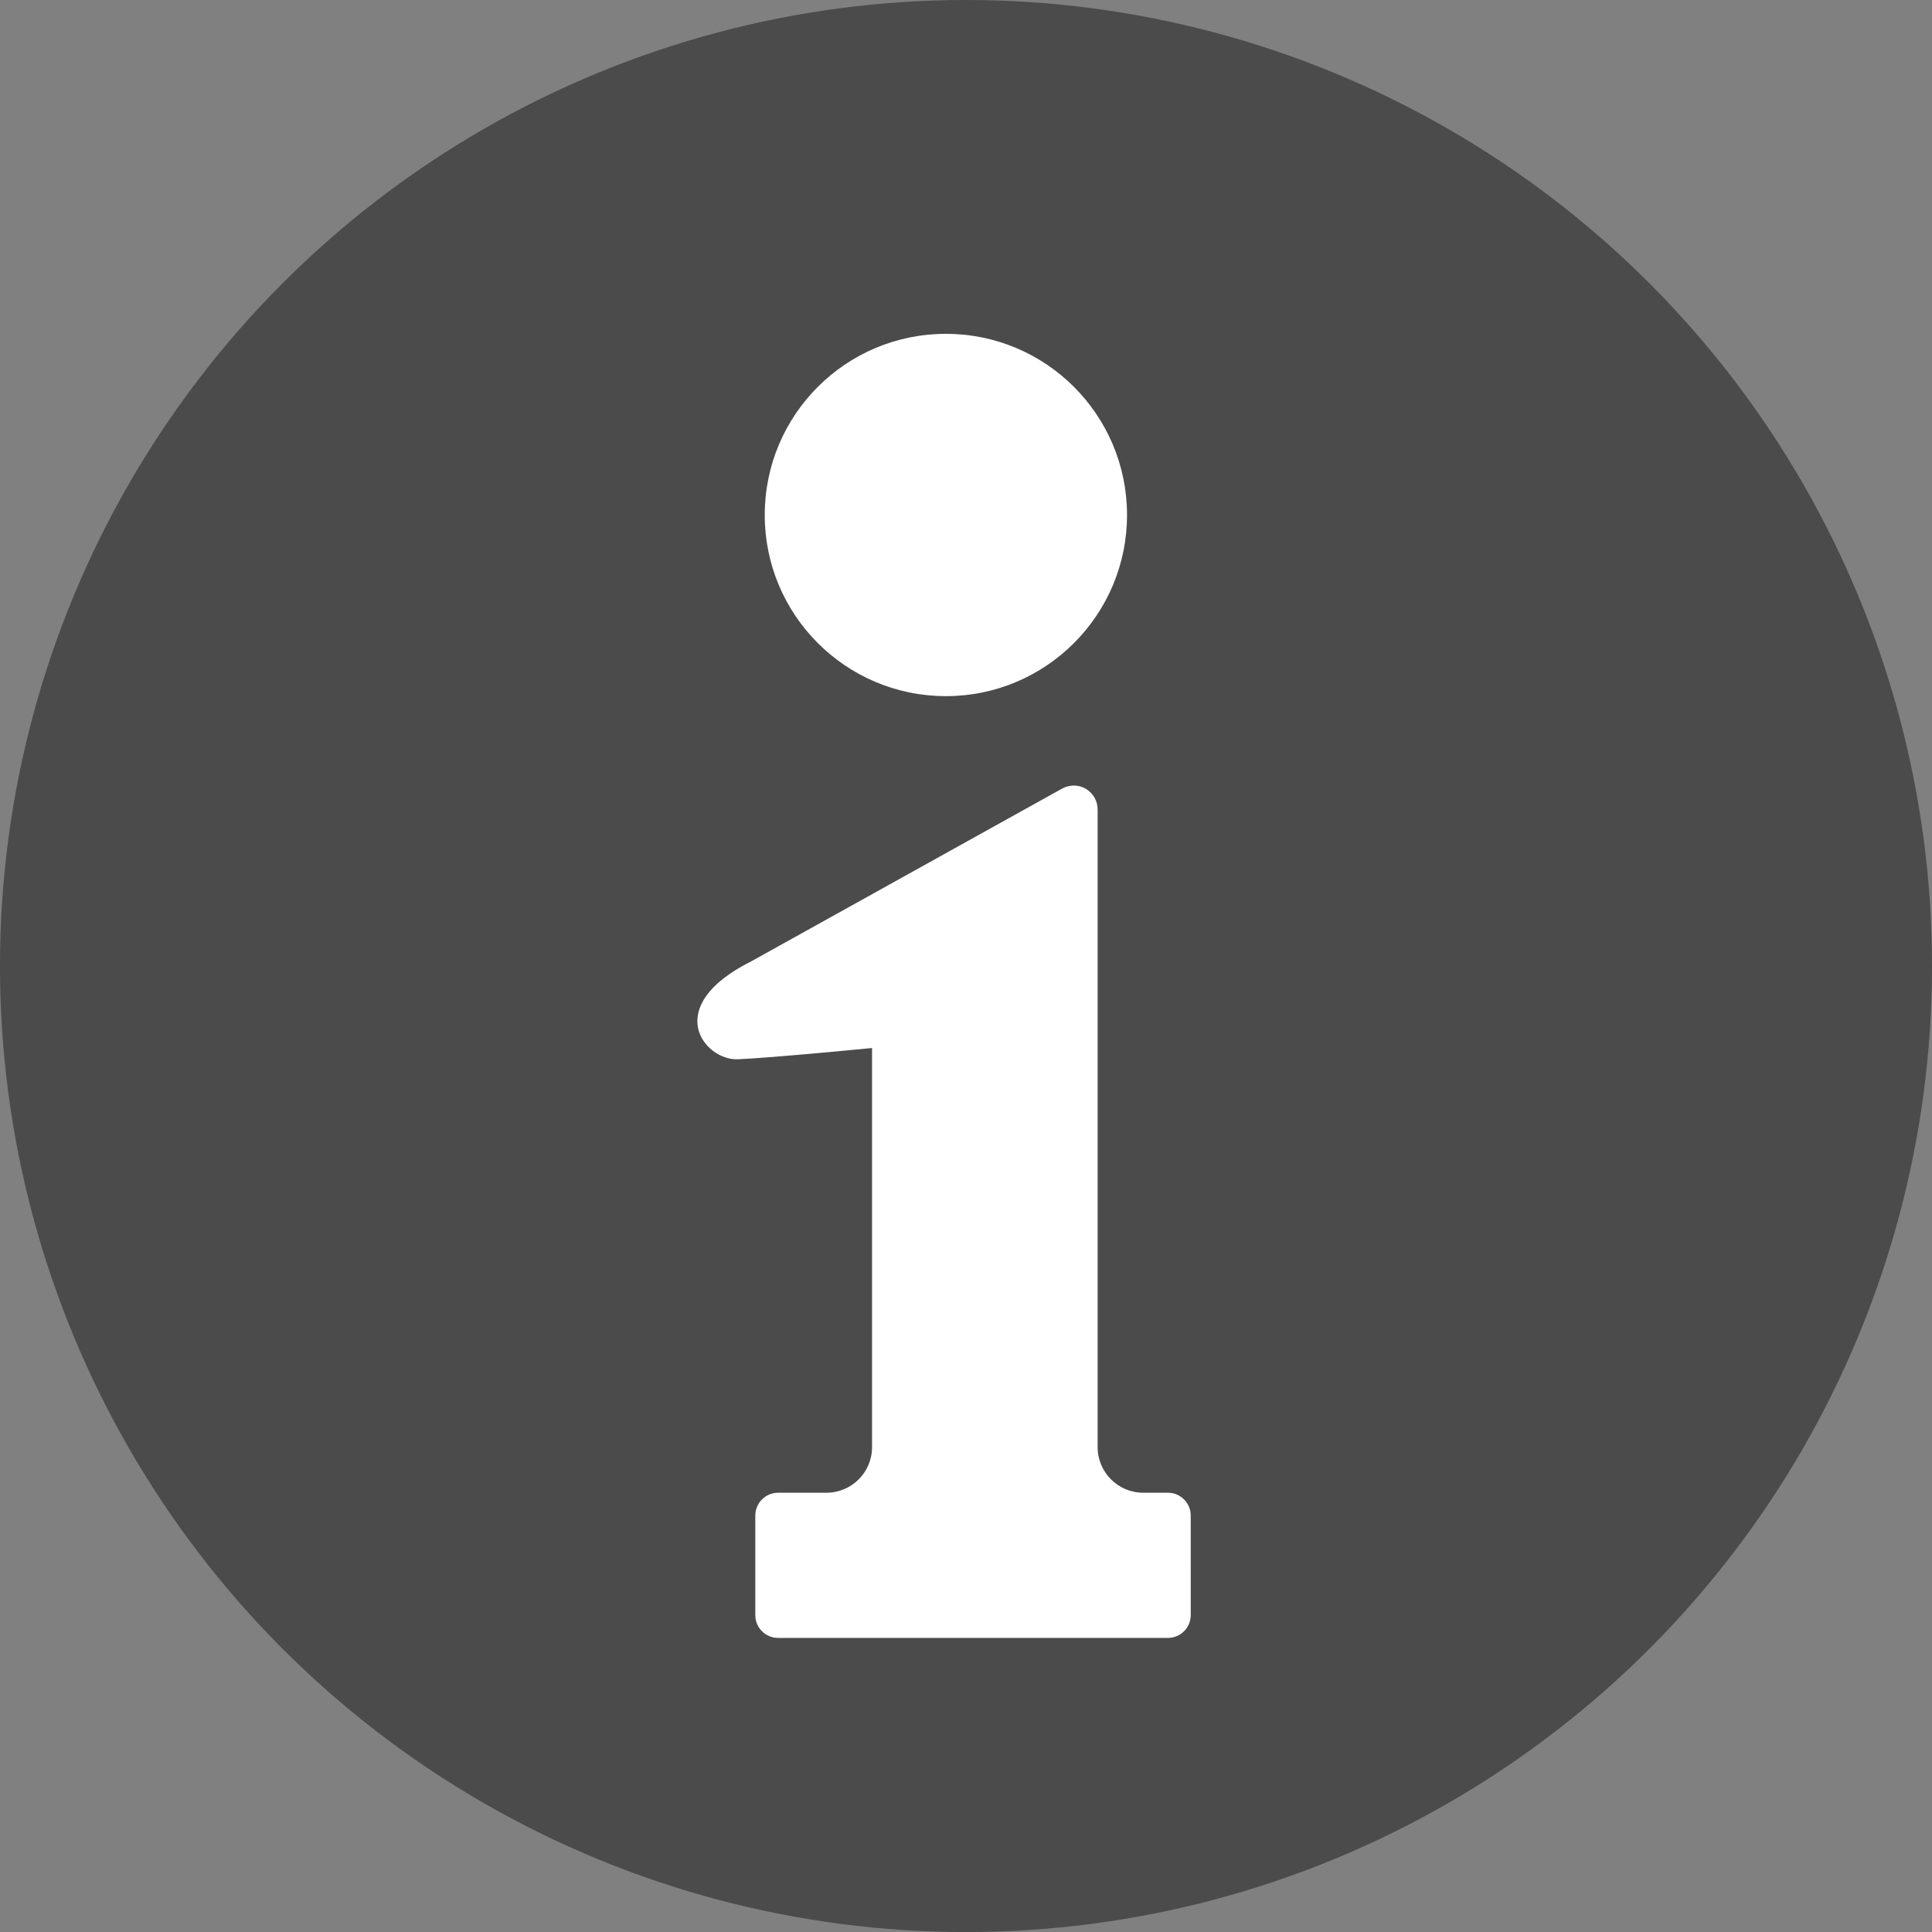
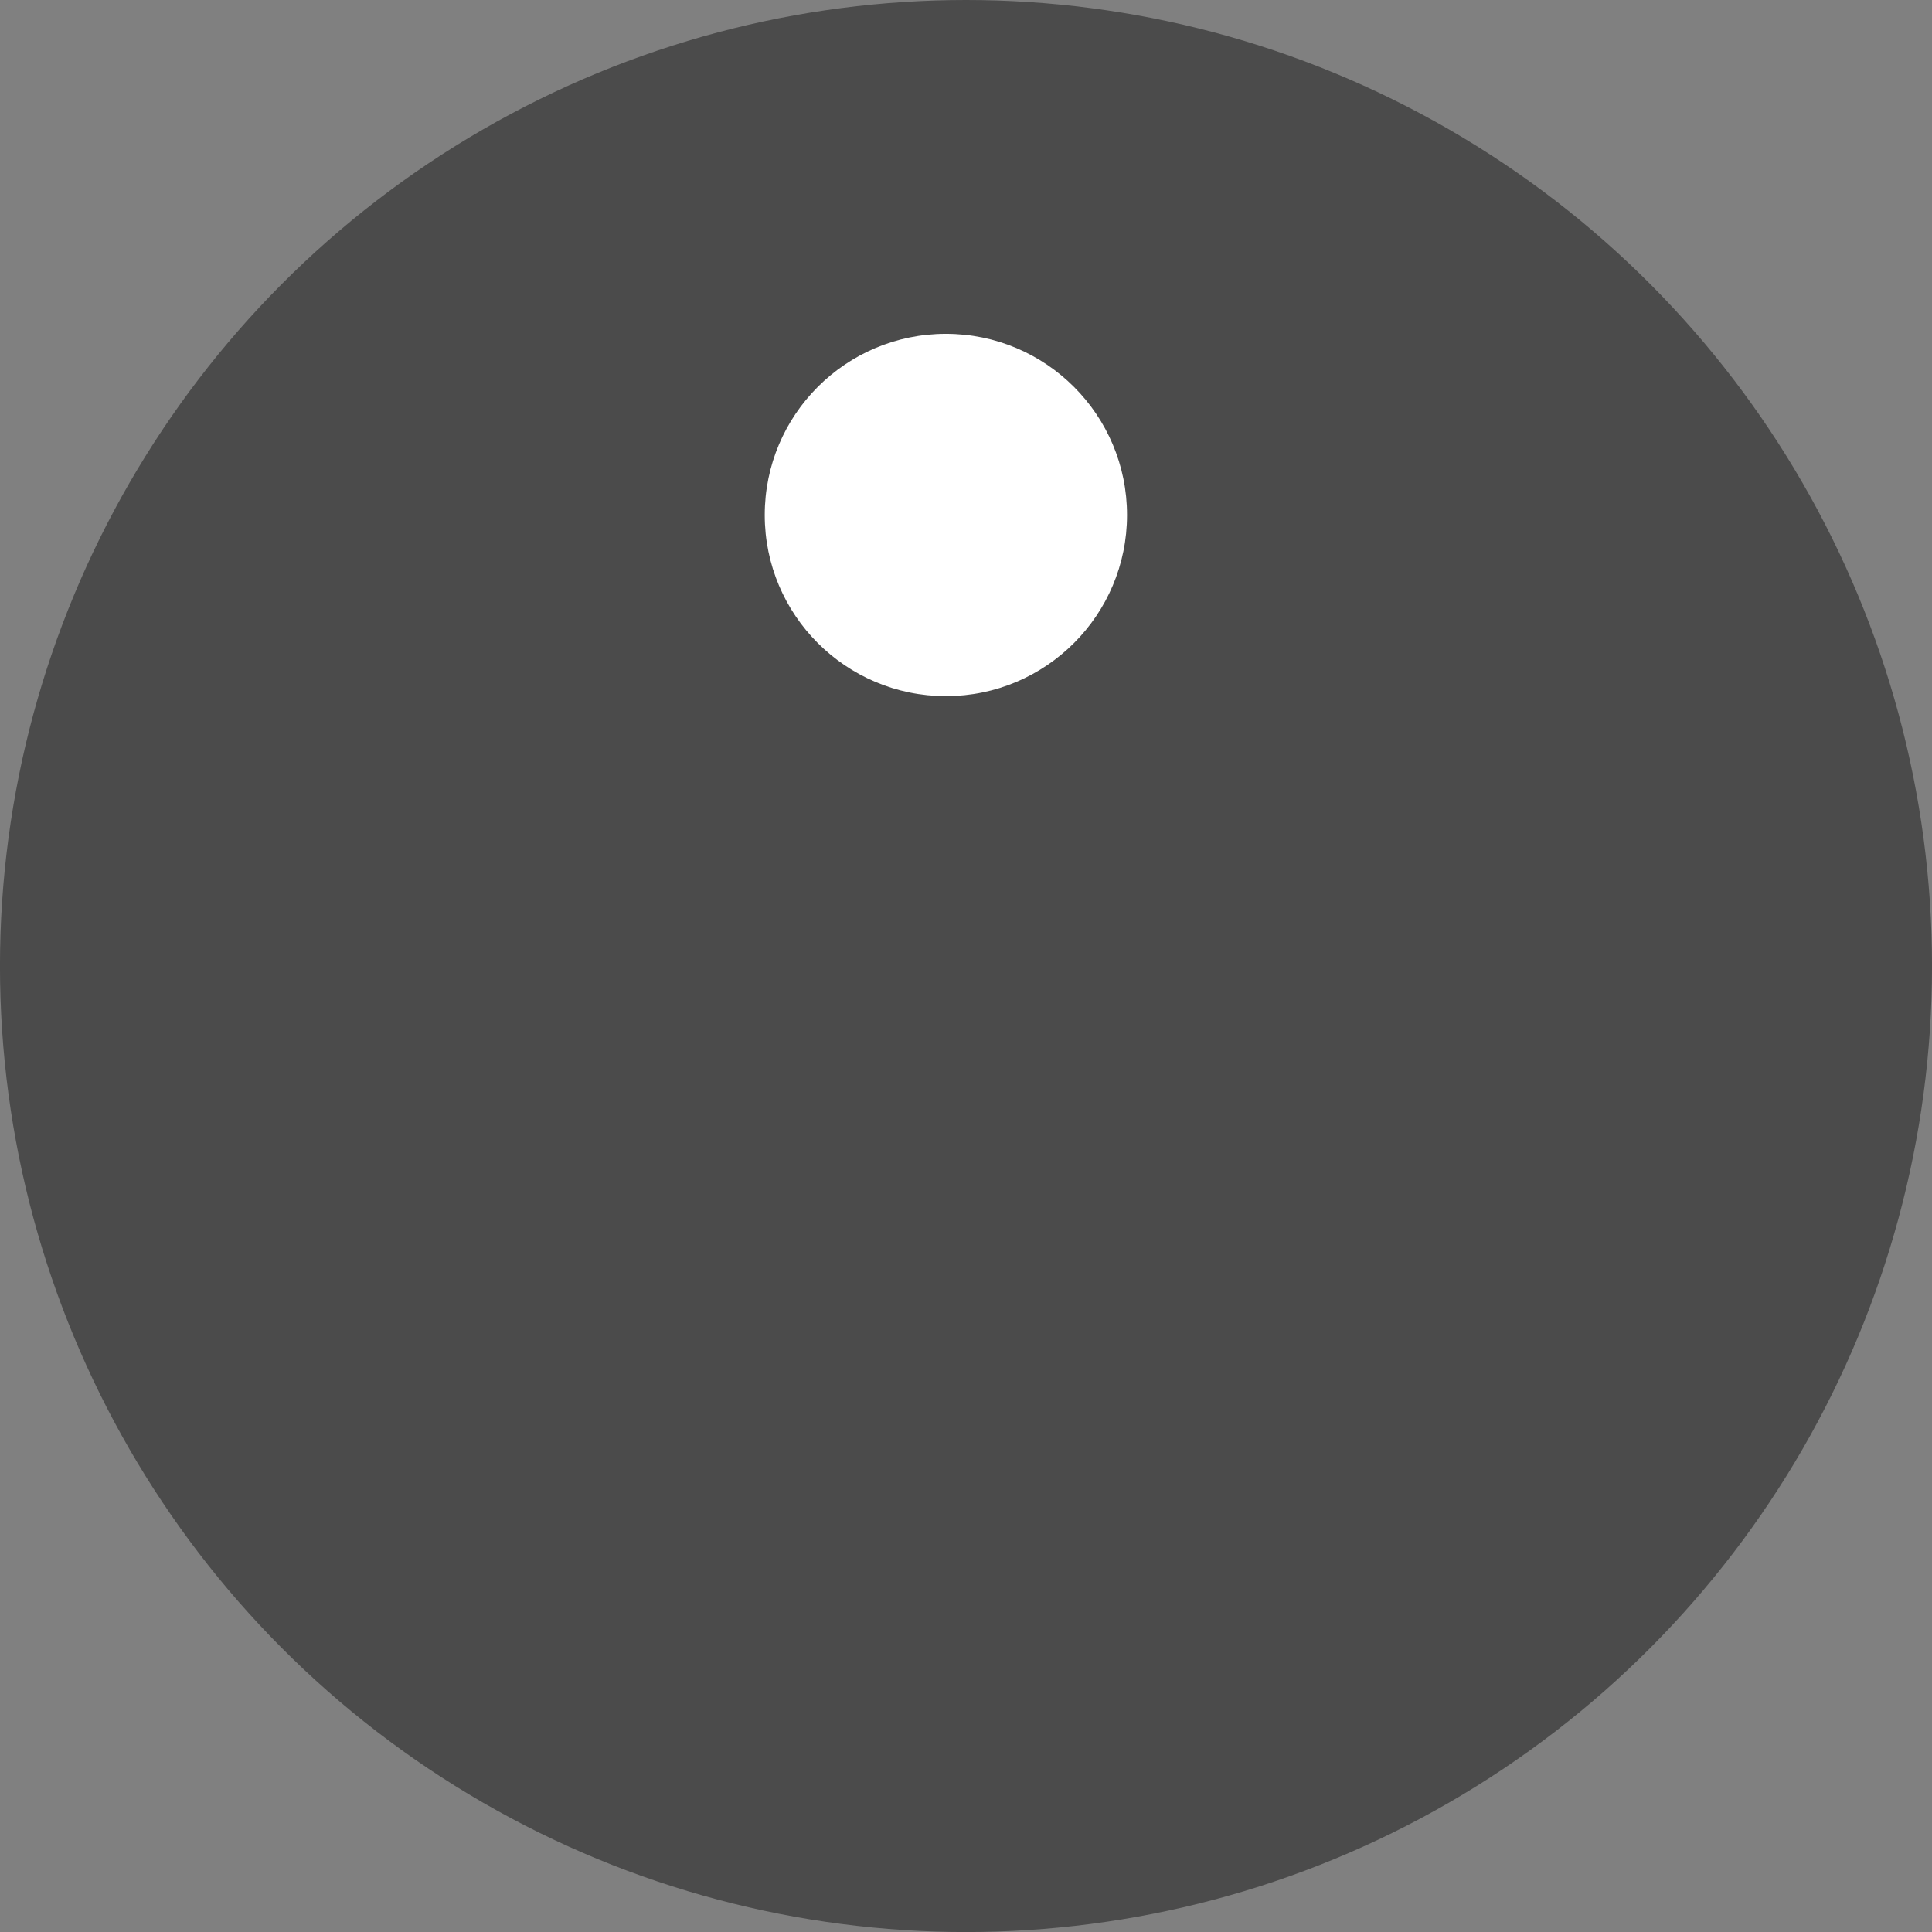
<svg xmlns="http://www.w3.org/2000/svg" version="1.1" id="レイヤー_1" x="0px" y="0px" width="74.858px" height="74.861px" viewBox="0 0 74.858 74.861" enable-background="new 0 0 74.858 74.861" xml:space="preserve">
  <rect x="0" y="0" width="74.858" height="74.861" fill="#808080" stroke="none" />
  <circle fill="#4B4B4B" cx="37.429" cy="37.43" r="37.43" />
  <path fill="#FFFFFF" d="M36.65,12.935c3.875,0,7.018,3.141,7.018,7.021c0,3.873-3.143,7.017-7.018,7.017  c-3.876,0-7.019-3.144-7.019-7.017C29.631,16.075,32.773,12.935,36.65,12.935z" />
-   <path fill="#FFFFFF" d="M46.137,62.578c0,0.49-0.396,0.885-0.885,0.885H30.148c-0.488,0-0.883-0.395-0.883-0.885v-3.855  c0-0.488,0.396-0.885,0.883-0.885h1.873c0.976,0,1.768-0.791,1.768-1.768V40.607c0,0-3.891,0.381-5.197,0.436  c-1.307,0.053-2.99-2.043,0.519-3.796l12.059-6.702c0.287-0.15,0.633-0.145,0.91,0.023c0.279,0.17,0.449,0.471,0.449,0.796V56.07  c0,0.977,0.792,1.768,1.768,1.768h0.955c0.488,0,0.884,0.396,0.884,0.885L46.137,62.578L46.137,62.578z" />
  <g>
</g>
  <g>
</g>
  <g>
</g>
  <g>
</g>
  <g>
</g>
  <g>
</g>
</svg>